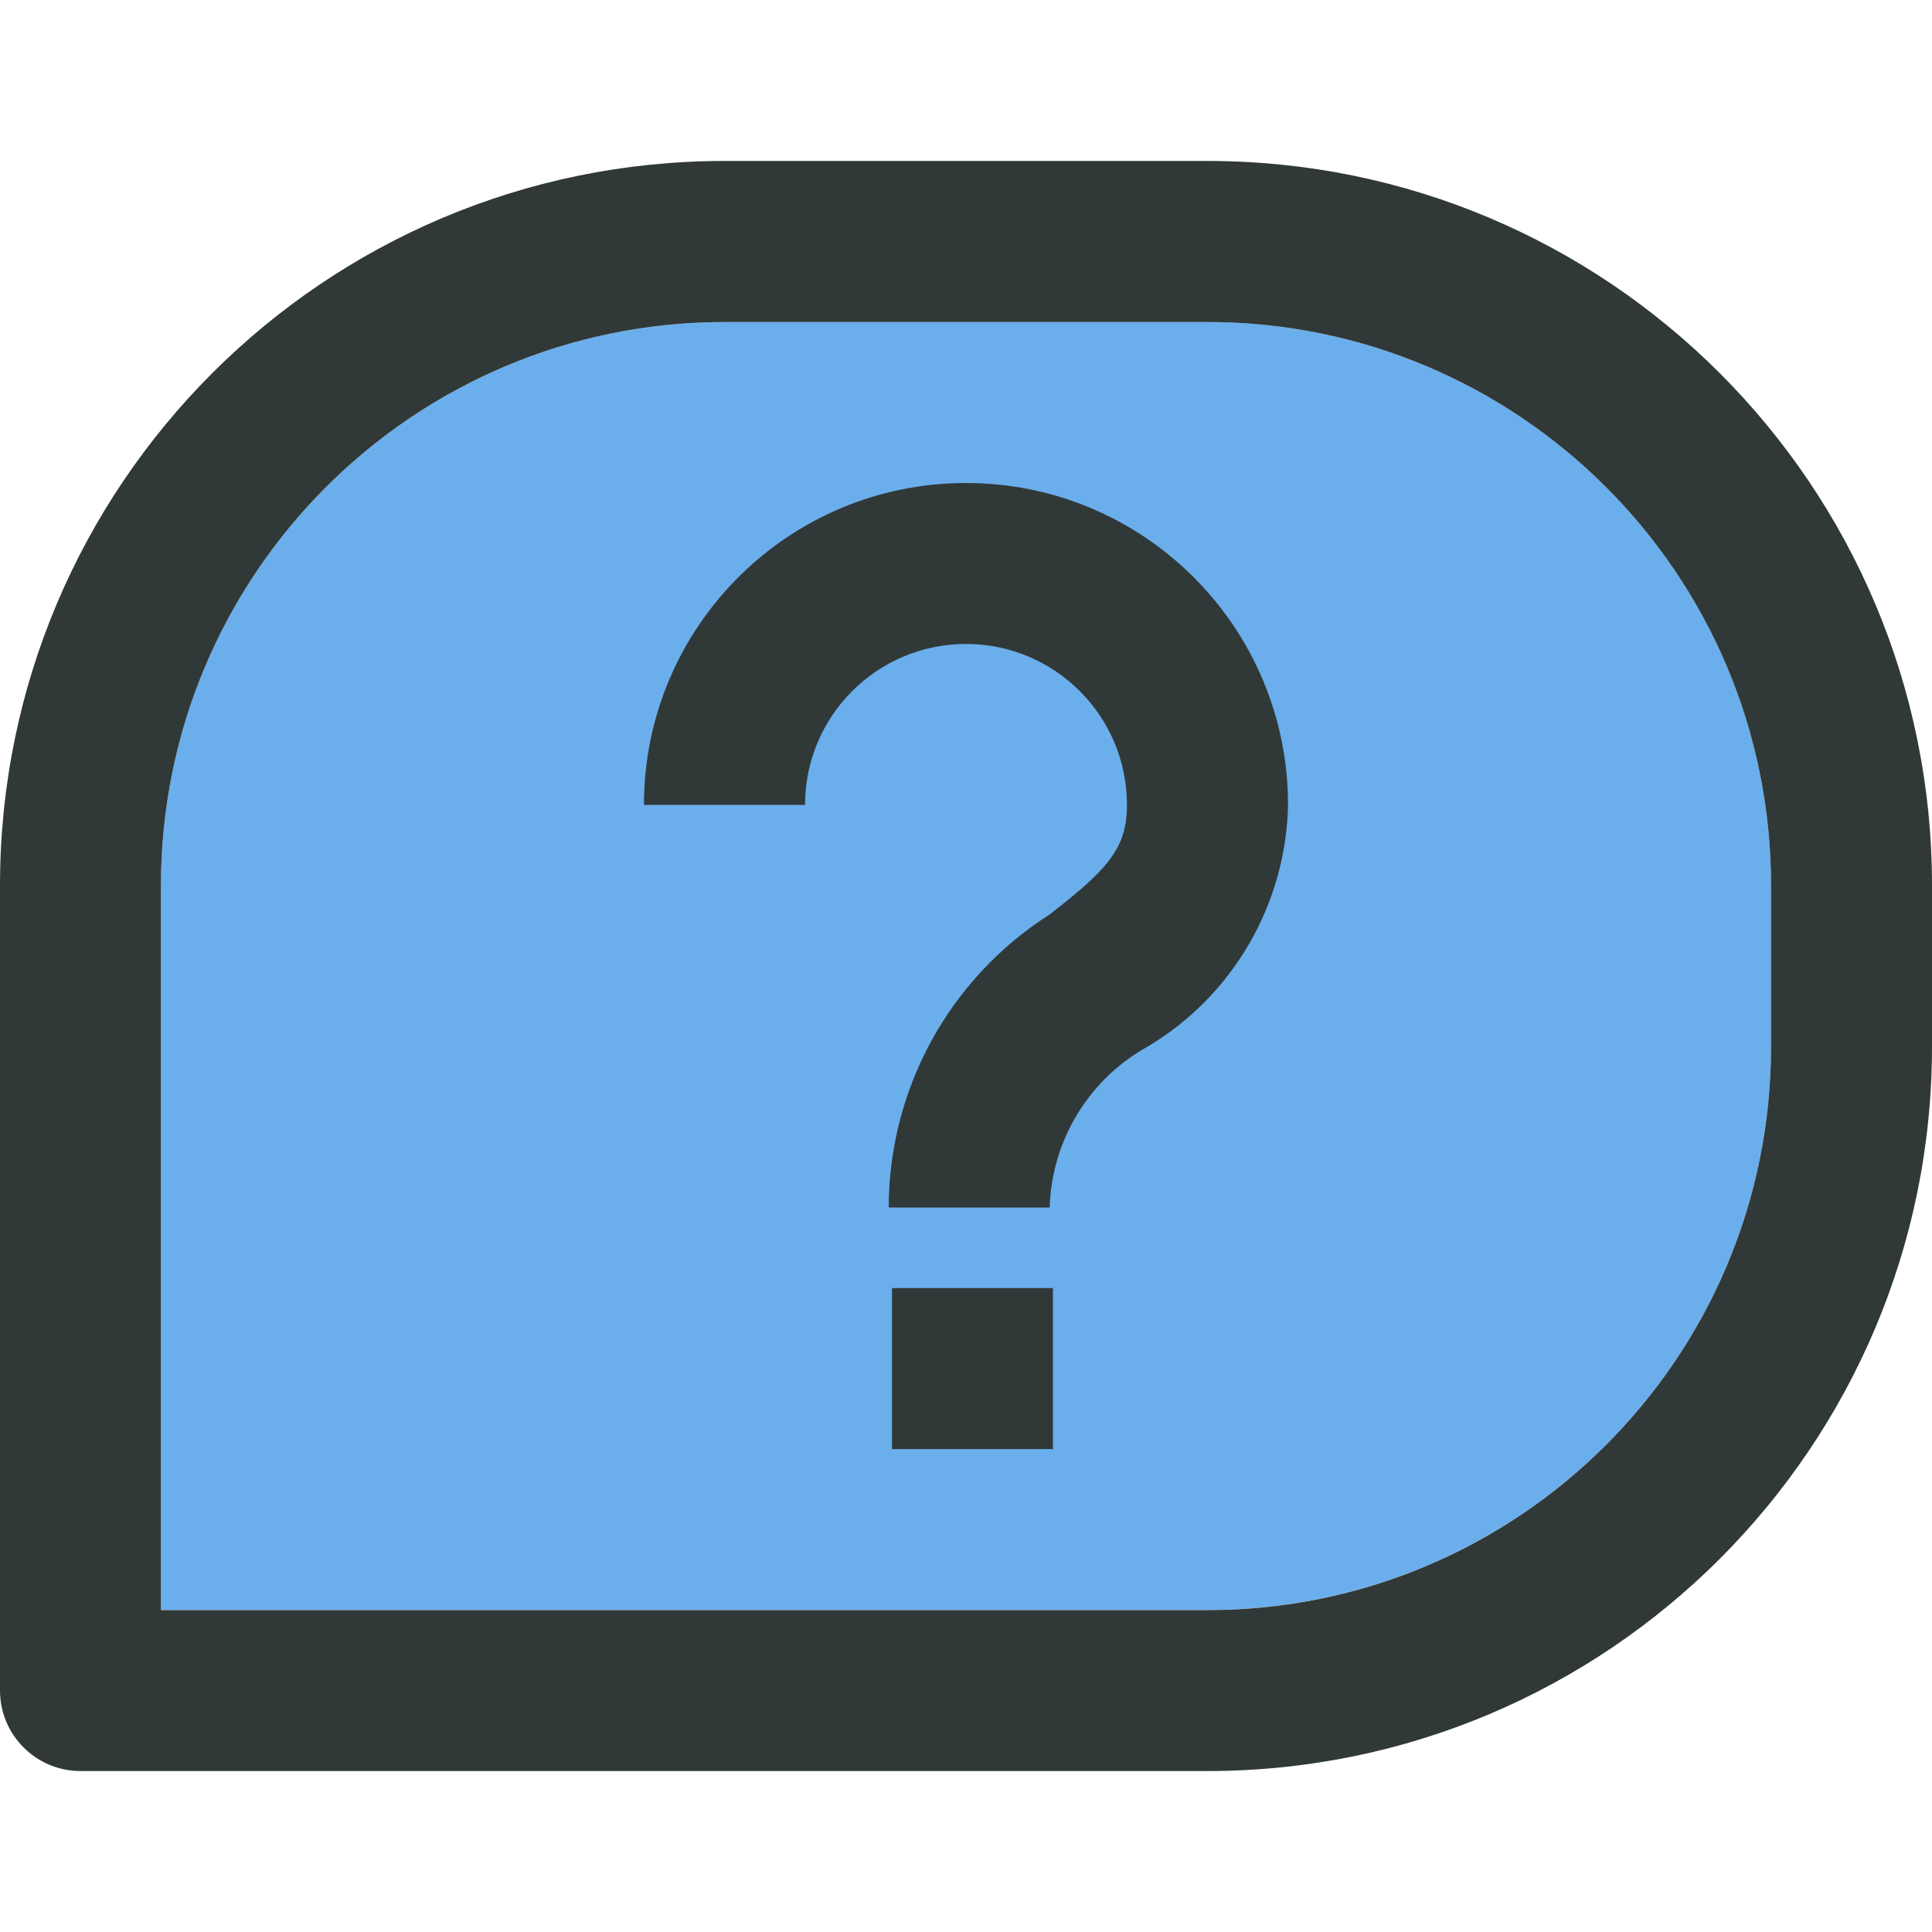
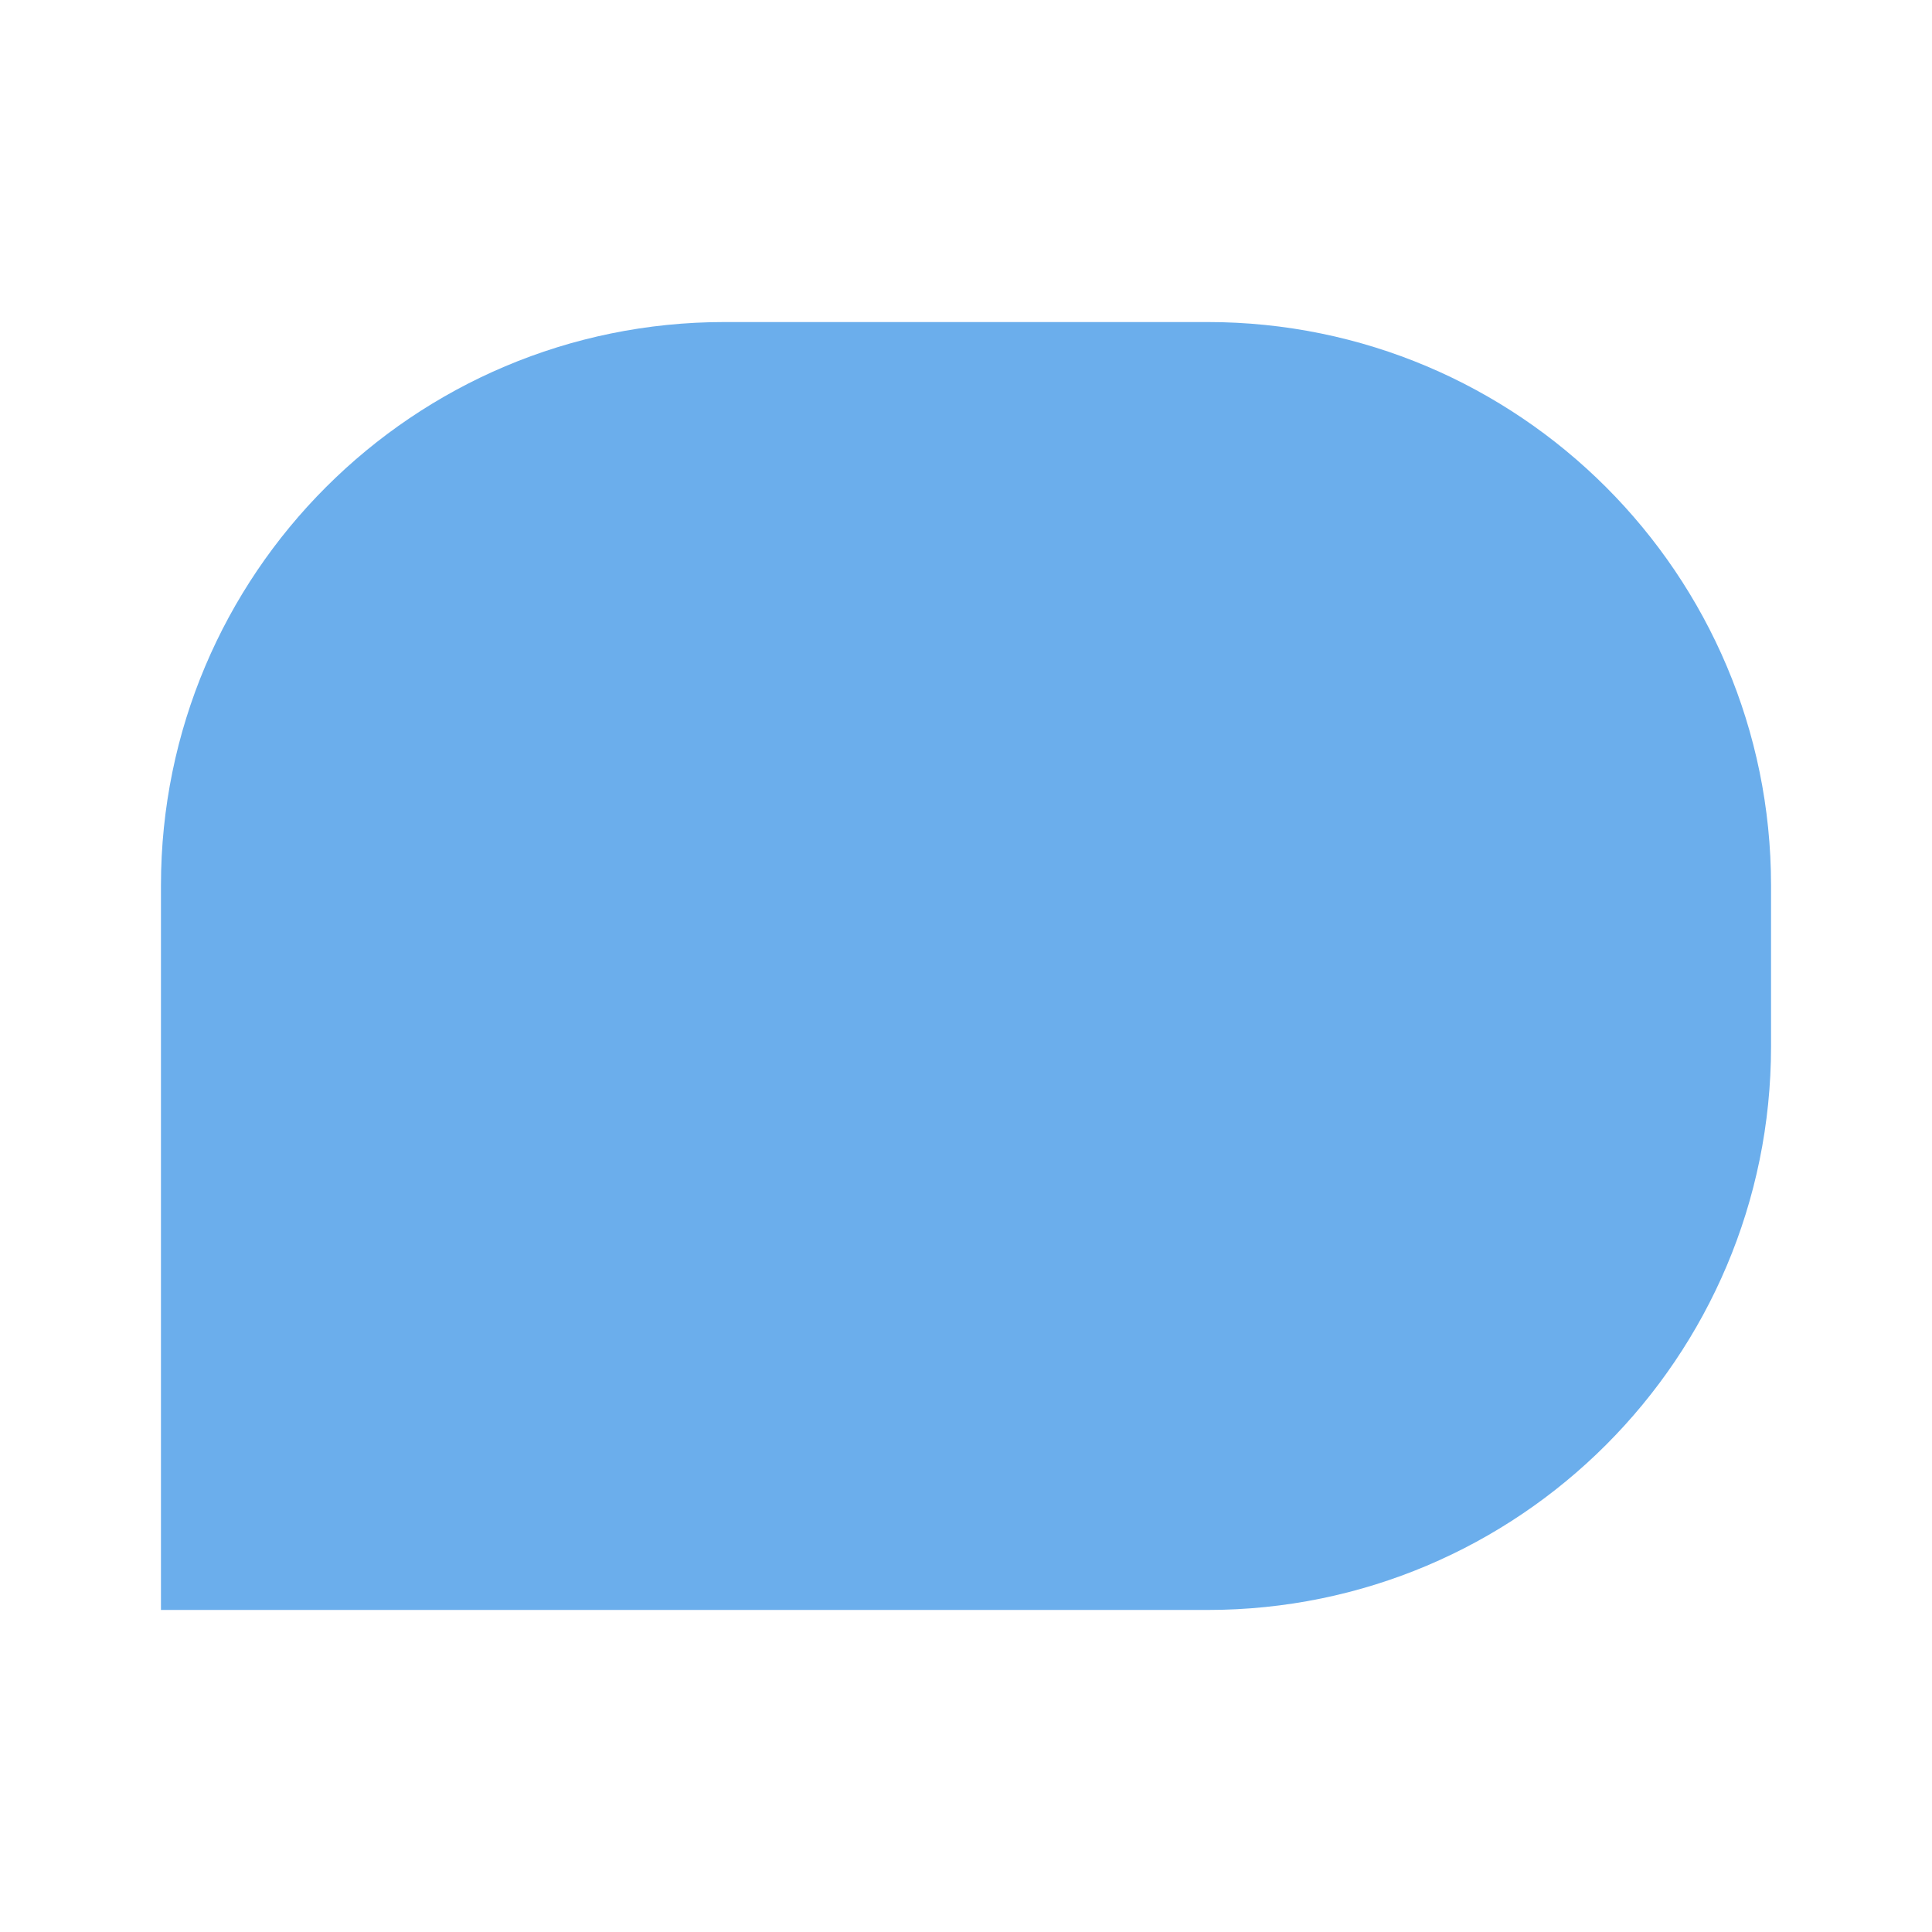
<svg xmlns="http://www.w3.org/2000/svg" width="16" height="16" viewBox="0 0 16 16" fill="none">
  <path d="M6 2.667C3.423 2.667 1.333 4.756 1.333 7.333V13.333H10C12.577 13.333 14.667 11.244 14.667 8.666V7.333C14.667 4.756 12.577 2.667 10 2.667H6Z" fill="#6BAEEC" />
-   <path fill-rule="evenodd" clip-rule="evenodd" d="M0 7.333C0 4.02 2.686 1.333 6 1.333H10C13.314 1.333 16 4.02 16 7.333V8.667C16 11.98 13.314 14.667 10 14.667H0.667C0.298 14.667 0 14.368 0 14V7.333ZM6 2.667C3.423 2.667 1.333 4.756 1.333 7.333V13.334H10C12.577 13.334 14.667 11.244 14.667 8.667V7.333C14.667 4.756 12.577 2.667 10 2.667H6ZM8 4C6.527 4 5.333 5.194 5.333 6.666H6.667C6.667 5.93 7.264 5.333 8 5.333C8.736 5.333 9.333 5.93 9.333 6.666C9.333 7.026 9.173 7.2 8.693 7.573C7.864 8.101 7.361 9.016 7.36 10H8.693C8.709 9.443 9.019 8.935 9.507 8.666C10.212 8.244 10.65 7.488 10.667 6.666C10.667 5.194 9.473 4 8 4ZM8.72 10.667H7.387V12.001H8.72V10.667Z" fill="#303938" />
</svg>